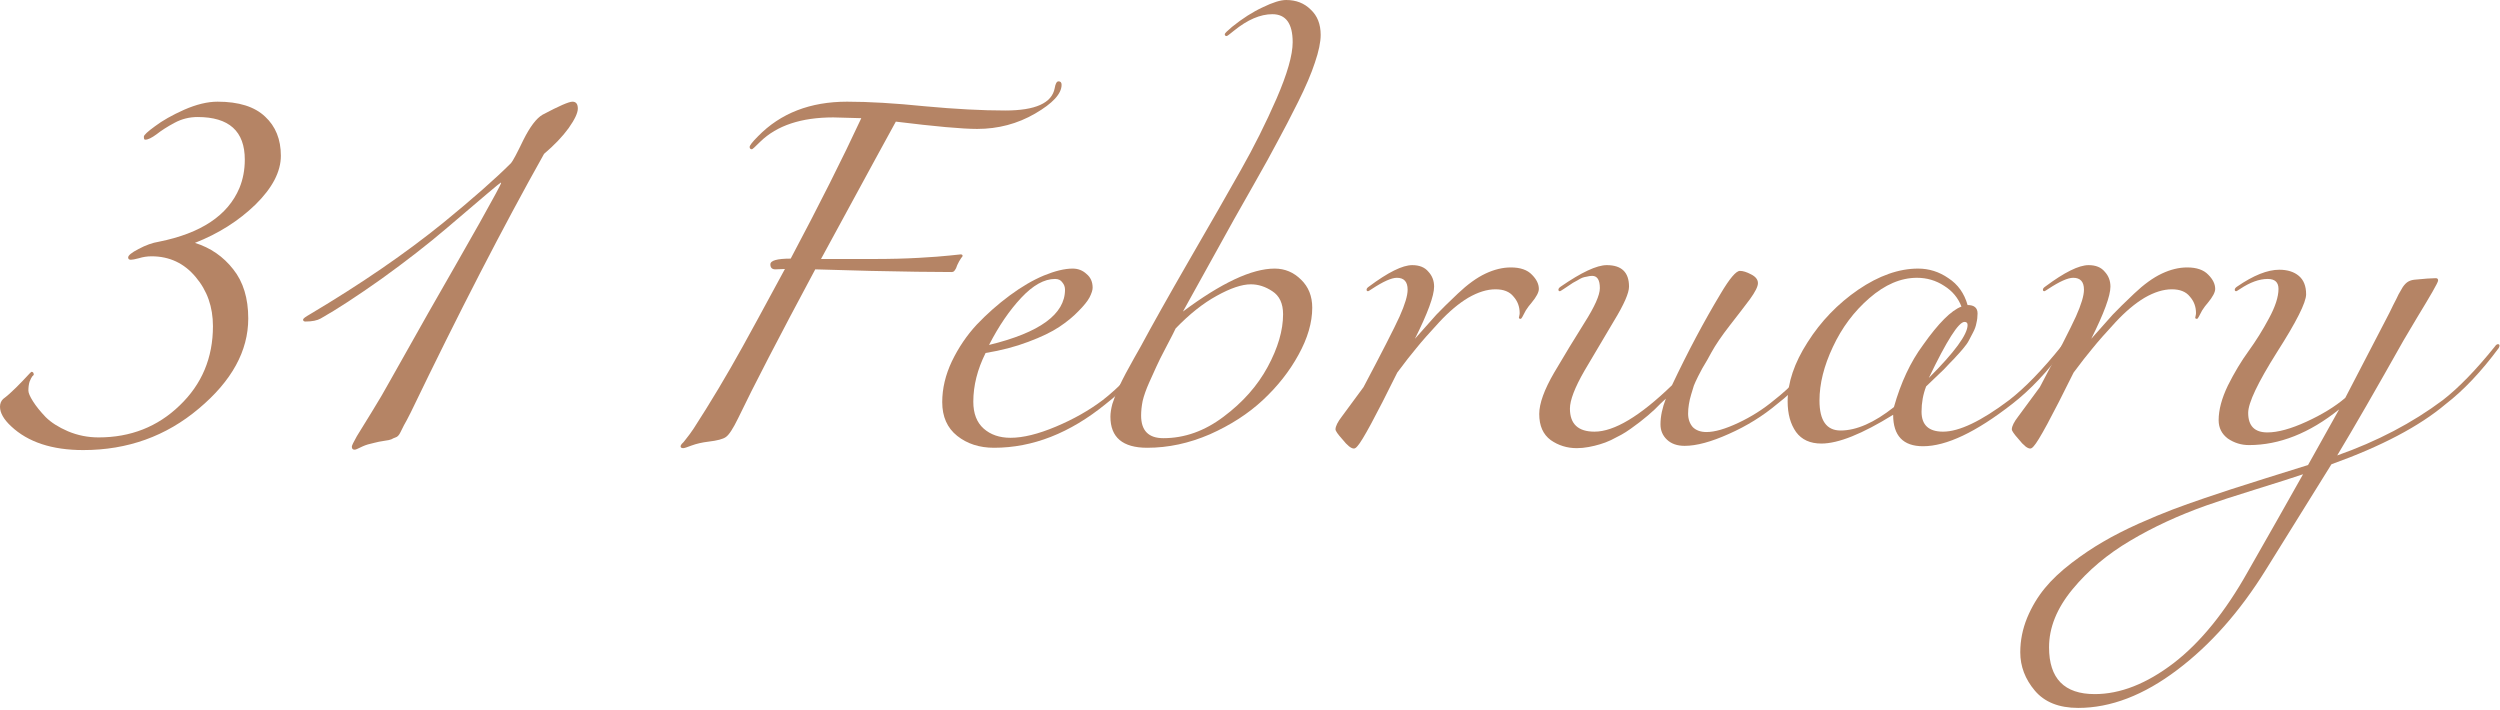
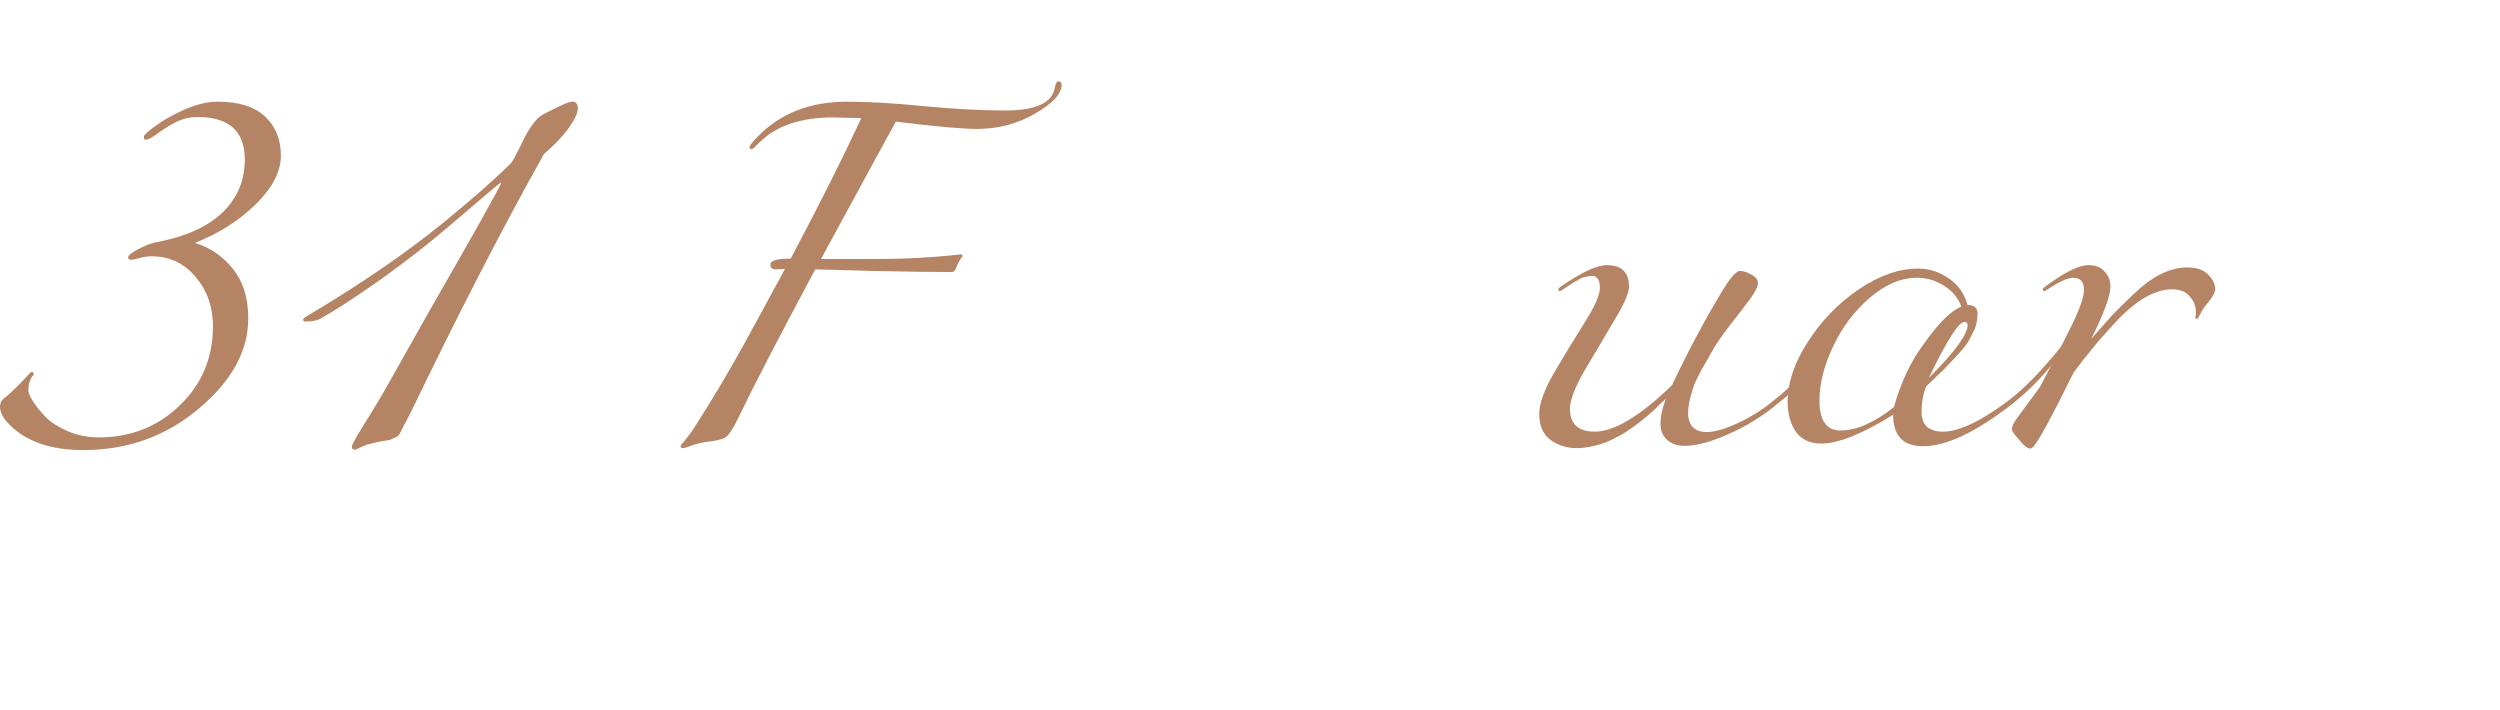
<svg xmlns="http://www.w3.org/2000/svg" width="834" height="237" viewBox="0 0 834 237" fill="none">
-   <path d="M768.298 158.208C765.311 159.232 760.106 160.896 752.682 163.2C745.258 165.504 739.754 167.296 736.17 168.576C726.783 171.904 718.293 175.829 710.698 180.352C703.018 184.875 696.575 190.293 691.37 196.608C686.165 202.923 683.562 209.365 683.562 215.936C683.562 226.347 688.639 231.552 698.794 231.552C707.327 231.552 716.117 228.096 725.162 221.184C734.122 214.272 742.357 204.117 749.866 190.72C756.693 178.773 762.837 167.936 768.298 158.208ZM815.914 134.784C807.125 142.208 794.41 148.907 777.77 154.88L755.882 190.08C747.263 203.989 737.407 215.125 726.314 223.488C715.135 231.936 704.127 236.16 693.29 236.16C686.89 236.16 682.069 234.24 678.826 230.4C675.583 226.56 673.962 222.293 673.962 217.6C673.962 213.675 674.73 209.835 676.266 206.08C677.802 202.411 679.765 199.125 682.154 196.224C684.458 193.408 687.445 190.592 691.114 187.776C694.698 185.045 698.197 182.699 701.61 180.736C704.938 178.773 708.863 176.768 713.386 174.72C717.823 172.757 721.621 171.179 724.778 169.984C727.935 168.789 731.519 167.509 735.53 166.144C740.479 164.437 747.178 162.261 755.626 159.616C764.074 156.971 768.853 155.477 769.962 155.136L780.33 136.576C770.431 144.512 760.405 148.48 750.25 148.48C747.69 148.48 745.343 147.755 743.21 146.304C741.162 144.768 740.138 142.72 740.138 140.16C740.138 136.747 741.162 132.907 743.21 128.64C745.343 124.373 747.647 120.533 750.122 117.12C752.597 113.707 754.858 110.08 756.906 106.24C759.039 102.315 760.106 99.029 760.106 96.384C760.106 94.165 758.911 93.056 756.522 93.056C753.706 93.056 750.634 94.165 747.306 96.384C746.538 96.896 746.111 97.152 746.026 97.152C745.685 97.152 745.514 96.981 745.514 96.64C745.514 96.299 745.77 95.957 746.282 95.616C751.743 91.861 756.437 89.984 760.362 89.984C763.093 89.984 765.269 90.666 766.89 92.032C768.511 93.397 769.322 95.445 769.322 98.176C769.322 100.907 766.079 107.349 759.594 117.504C753.194 127.659 749.994 134.4 749.994 137.728C749.994 142.08 752.127 144.256 756.394 144.256C759.893 144.256 764.245 143.061 769.45 140.672C774.655 138.283 778.965 135.637 782.378 132.736L796.202 106.112C796.885 104.832 797.61 103.381 798.378 101.76C799.231 100.139 799.829 98.944 800.17 98.176C800.597 97.408 801.066 96.597 801.578 95.744C802.175 94.891 802.773 94.293 803.37 93.952C803.967 93.611 804.65 93.397 805.418 93.312C808.831 92.971 811.221 92.8 812.586 92.8C813.098 92.8 813.354 93.056 813.354 93.568C813.354 93.909 812.714 95.189 811.434 97.408C810.154 99.627 808.447 102.485 806.314 105.984C804.266 109.397 802.773 111.915 801.834 113.536C792.618 129.92 785.237 142.72 779.69 151.936C793.002 147.243 804.735 141.099 814.89 133.504C820.181 129.408 825.983 123.435 832.298 115.584C832.639 115.072 832.981 114.816 833.322 114.816C833.663 114.816 833.834 114.987 833.834 115.328C833.834 115.499 833.749 115.755 833.578 116.096C827.775 123.947 821.887 130.176 815.914 134.784Z" fill="#B58465" />
  <path d="M724.522 96.512C721.706 96.512 718.677 97.451 715.434 99.328C712.277 101.206 709.034 103.936 705.706 107.52C702.463 111.019 699.946 113.878 698.154 116.096C696.362 118.23 694.229 120.96 691.754 124.288C684.501 138.966 680.063 147.158 678.442 148.864C678.015 149.376 677.631 149.632 677.29 149.632C676.351 149.632 675.071 148.608 673.45 146.56C671.914 144.854 671.146 143.744 671.146 143.232C671.146 142.208 671.871 140.758 673.322 138.88C673.749 138.283 676.138 135.04 680.49 129.152C686.719 117.376 690.73 109.526 692.522 105.6C694.314 101.59 695.21 98.603 695.21 96.64C695.21 93.995 694.015 92.672 691.626 92.672C689.834 92.672 687.061 93.91 683.306 96.384C682.538 96.896 682.111 97.152 682.026 97.152C681.685 97.152 681.514 96.982 681.514 96.64C681.514 96.299 681.77 95.958 682.282 95.616C688.682 90.838 693.503 88.448 696.746 88.448C699.135 88.448 700.927 89.174 702.122 90.624C703.402 91.99 704.042 93.654 704.042 95.616C704.042 98.688 701.909 104.491 697.642 113.024C700.885 109.355 703.274 106.667 704.81 104.96C706.431 103.254 708.821 100.907 711.978 97.92C715.221 94.848 718.293 92.63 721.194 91.264C724.095 89.899 726.911 89.216 729.642 89.216C732.799 89.216 735.146 90.027 736.682 91.648C738.218 93.184 738.986 94.763 738.986 96.384C738.986 97.494 738.175 99.03 736.554 100.992C735.871 101.76 735.231 102.614 734.634 103.552C734.122 104.491 733.738 105.216 733.482 105.728C733.226 106.155 733.055 106.368 732.97 106.368C732.543 106.368 732.33 106.24 732.33 105.984C732.33 105.899 732.373 105.686 732.458 105.344C732.543 105.003 732.586 104.704 732.586 104.448C732.586 102.315 731.903 100.48 730.538 98.944C729.258 97.323 727.253 96.512 724.522 96.512Z" fill="#B58465" />
  <path d="M671.235 134.784C659.203 144.171 649.304 148.864 641.539 148.864C634.883 148.864 631.555 145.365 631.555 138.368C621.23 144.768 613.251 147.968 607.619 147.968C603.864 147.968 601.048 146.688 599.171 144.128C597.294 141.483 596.355 138.069 596.355 133.888C596.355 127.659 598.574 121.088 603.011 114.176C607.448 107.179 613.08 101.333 619.907 96.64C626.819 91.947 633.475 89.6 639.875 89.6C643.544 89.6 646.915 90.667 649.987 92.8C653.144 94.848 655.278 97.835 656.387 101.76C658.606 101.76 659.715 102.699 659.715 104.576C659.715 105.685 659.587 106.752 659.331 107.776C659.16 108.8 658.776 109.867 658.179 110.976C657.667 112 657.198 112.896 656.771 113.664C656.43 114.347 655.79 115.243 654.851 116.352C653.912 117.461 653.23 118.229 652.803 118.656C652.462 119.083 651.694 119.893 650.499 121.088C649.39 122.283 648.707 123.008 648.451 123.264C647.939 123.776 647 124.672 645.635 125.952C644.27 127.232 643.246 128.213 642.563 128.896C641.539 131.541 641.027 134.357 641.027 137.344C641.027 141.781 643.416 144 648.195 144C653.571 144 660.91 140.501 670.211 133.504C675.502 129.408 681.304 123.435 687.619 115.584C687.96 115.072 688.302 114.816 688.643 114.816C688.984 114.816 689.155 114.987 689.155 115.328C689.155 115.499 689.07 115.755 688.899 116.096C683.096 123.947 677.208 130.176 671.235 134.784ZM639.491 92.672C634.115 92.672 628.824 94.933 623.619 99.456C618.499 103.893 614.446 109.312 611.459 115.712C608.472 122.027 606.979 128 606.979 133.632C606.979 140.288 609.326 143.616 614.019 143.616C619.31 143.616 625.24 141.013 631.811 135.808C634.115 127.616 637.358 120.704 641.539 115.072C646.659 107.819 650.926 103.552 654.339 102.272C653.23 99.371 651.31 97.067 648.579 95.36C645.848 93.568 642.819 92.672 639.491 92.672ZM643.459 126.08C652.078 117.461 656.387 111.573 656.387 108.416C656.387 107.733 656.046 107.392 655.363 107.392C653.4 107.392 649.432 113.621 643.459 126.08Z" fill="#B58465" />
  <path d="M592.849 134.784C588.07 138.795 582.694 142.123 576.721 144.768C570.833 147.414 565.926 148.736 562.001 148.736C559.526 148.736 557.563 148.054 556.113 146.688C554.662 145.323 553.937 143.616 553.937 141.568C553.937 138.923 554.534 136.064 555.729 132.992C555.643 133.078 555.089 133.59 554.065 134.528C553.126 135.467 552.443 136.15 552.017 136.576C551.675 136.918 550.907 137.6 549.713 138.624C548.603 139.563 547.707 140.288 547.025 140.8C546.342 141.312 545.361 142.038 544.081 142.976C542.886 143.83 541.819 144.512 540.881 145.024C539.942 145.536 538.79 146.134 537.425 146.816C536.145 147.414 534.907 147.883 533.713 148.224C532.603 148.566 531.366 148.864 530.001 149.12C528.635 149.376 527.313 149.504 526.033 149.504C522.79 149.504 519.889 148.608 517.329 146.816C514.769 144.939 513.489 142.038 513.489 138.112C513.489 134.614 515.153 130.006 518.481 124.288C521.894 118.486 525.265 112.939 528.593 107.648C532.006 102.272 533.713 98.432 533.713 96.128C533.713 93.398 532.859 92.032 531.153 92.032C530.555 92.032 529.958 92.118 529.361 92.288C528.763 92.374 528.251 92.502 527.825 92.672C527.398 92.843 526.843 93.142 526.161 93.568C525.478 93.91 525.009 94.166 524.753 94.336C524.497 94.507 523.985 94.848 523.217 95.36C522.449 95.872 521.937 96.214 521.681 96.384C520.913 96.896 520.486 97.152 520.401 97.152C520.059 97.152 519.889 96.982 519.889 96.64C519.889 96.299 520.145 95.958 520.657 95.616C527.569 90.838 532.689 88.448 536.017 88.448C540.966 88.448 543.441 90.838 543.441 95.616C543.441 97.75 541.777 101.547 538.449 107.008C535.206 112.47 531.921 118.016 528.593 123.648C525.35 129.28 523.729 133.504 523.729 136.32C523.729 141.44 526.459 144 531.921 144C538.491 144 547.11 138.838 557.777 128.512C563.067 117.334 568.486 107.136 574.033 97.92C577.019 92.886 579.153 90.368 580.433 90.368C581.457 90.368 582.694 90.752 584.145 91.52C585.681 92.288 586.449 93.27 586.449 94.464C586.449 95.574 585.553 97.366 583.761 99.84C581.969 102.23 579.707 105.174 576.977 108.672C574.331 112.086 572.326 115.03 570.961 117.504C570.79 117.846 570.321 118.699 569.553 120.064C568.785 121.344 568.23 122.283 567.889 122.88C567.633 123.392 567.163 124.288 566.481 125.568C565.883 126.763 565.414 127.787 565.073 128.64C564.817 129.494 564.518 130.475 564.177 131.584C563.835 132.694 563.579 133.803 563.409 134.912C563.238 135.936 563.153 136.96 563.153 137.984C563.153 139.776 563.665 141.27 564.689 142.464C565.798 143.574 567.334 144.128 569.297 144.128C572.027 144.128 575.569 143.104 579.921 141.056C584.273 139.008 588.241 136.491 591.825 133.504C597.115 129.408 602.918 123.435 609.233 115.584C609.574 115.072 609.915 114.816 610.257 114.816C610.598 114.816 610.769 114.987 610.769 115.328C610.769 115.499 610.683 115.755 610.513 116.096C604.71 123.947 598.822 130.176 592.849 134.784Z" fill="#B58465" />
-   <path d="M498.897 96.512C496.081 96.512 493.052 97.451 489.809 99.328C486.652 101.206 483.409 103.936 480.081 107.52C476.838 111.019 474.321 113.878 472.529 116.096C470.737 118.23 468.604 120.96 466.129 124.288C458.876 138.966 454.438 147.158 452.817 148.864C452.39 149.376 452.006 149.632 451.665 149.632C450.726 149.632 449.446 148.608 447.825 146.56C446.289 144.854 445.521 143.744 445.521 143.232C445.521 142.208 446.246 140.758 447.697 138.88C448.124 138.283 450.513 135.04 454.865 129.152C461.094 117.376 465.105 109.526 466.897 105.6C468.689 101.59 469.585 98.603 469.585 96.64C469.585 93.995 468.39 92.672 466.001 92.672C464.209 92.672 461.436 93.91 457.681 96.384C456.913 96.896 456.486 97.152 456.401 97.152C456.06 97.152 455.889 96.982 455.889 96.64C455.889 96.299 456.145 95.958 456.657 95.616C463.057 90.838 467.878 88.448 471.121 88.448C473.51 88.448 475.302 89.174 476.497 90.624C477.777 91.99 478.417 93.654 478.417 95.616C478.417 98.688 476.284 104.491 472.017 113.024C475.26 109.355 477.649 106.667 479.185 104.96C480.806 103.254 483.196 100.907 486.353 97.92C489.596 94.848 492.668 92.63 495.569 91.264C498.47 89.899 501.286 89.216 504.017 89.216C507.174 89.216 509.521 90.027 511.057 91.648C512.593 93.184 513.361 94.763 513.361 96.384C513.361 97.494 512.55 99.03 510.929 100.992C510.246 101.76 509.606 102.614 509.009 103.552C508.497 104.491 508.113 105.216 507.857 105.728C507.601 106.155 507.43 106.368 507.345 106.368C506.918 106.368 506.705 106.24 506.705 105.984C506.705 105.899 506.748 105.686 506.833 105.344C506.918 105.003 506.961 104.704 506.961 104.448C506.961 102.315 506.278 100.48 504.913 98.944C503.633 97.323 501.628 96.512 498.897 96.512Z" fill="#B58465" />
-   <path d="M428.035 104.832C428.035 101.248 426.84 98.688 424.451 97.152C422.147 95.616 419.758 94.848 417.283 94.848C414.296 94.848 410.499 96.128 405.891 98.688C401.368 101.163 396.803 104.789 392.195 109.568C391.768 110.507 390.744 112.512 389.123 115.584C387.502 118.656 386.392 120.875 385.795 122.24C385.198 123.52 384.387 125.312 383.363 127.616C382.339 129.92 381.614 131.968 381.187 133.76C380.846 135.467 380.675 137.088 380.675 138.624C380.675 143.659 383.15 146.176 388.099 146.176C395.182 146.176 401.88 143.787 408.195 139.008C414.595 134.229 419.502 128.683 422.915 122.368C426.328 116.053 428.035 110.208 428.035 104.832ZM380.547 115.584C384.302 108.587 389.72 98.944 396.803 86.656C403.971 74.283 409.688 64.299 413.955 56.704C418.307 49.024 422.275 41.088 425.859 32.896C429.443 24.619 431.235 18.347 431.235 14.08C431.235 7.851 428.974 4.736 424.451 4.736C420.44 4.736 416.174 6.571 411.651 10.24C410.2 11.435 409.39 12.032 409.219 12.032C408.792 12.032 408.579 11.819 408.579 11.392C408.579 11.136 409.39 10.325 411.011 8.96C414.51 6.144 417.923 3.968 421.251 2.432C424.579 0.811 427.182 0 429.059 0C432.387 0 435.118 1.067 437.251 3.2C439.47 5.248 440.579 8.064 440.579 11.648C440.579 14.037 439.939 17.109 438.659 20.864C437.464 24.533 435.587 28.928 433.027 34.048C430.467 39.168 428.206 43.52 426.243 47.104C424.366 50.688 421.678 55.552 418.179 61.696C414.766 67.755 412.59 71.595 411.651 73.216L394.627 103.936C407.427 94.379 417.624 89.6 425.219 89.6C428.632 89.6 431.576 90.837 434.051 93.312C436.526 95.701 437.763 98.816 437.763 102.656C437.763 107.605 436.227 112.853 433.155 118.4C430.168 123.861 426.2 128.896 421.251 133.504C416.387 138.027 410.499 141.824 403.587 144.896C396.675 147.883 389.72 149.376 382.723 149.376C374.531 149.376 370.435 145.92 370.435 139.008C370.435 137.813 370.648 136.405 371.075 134.784C371.587 133.163 372.27 131.371 373.123 129.408C374.062 127.445 374.872 125.824 375.555 124.544C376.238 123.264 377.176 121.557 378.371 119.424C379.566 117.291 380.291 116.011 380.547 115.584Z" fill="#B58465" />
-   <path d="M329.944 115.072C346.84 110.976 355.288 104.832 355.288 96.64C355.288 95.701 354.989 94.891 354.392 94.208C353.88 93.44 353.069 93.056 351.96 93.056C348.376 93.056 344.621 95.147 340.696 99.328C336.77 103.509 333.186 108.757 329.944 115.072ZM331.608 149.376C326.744 149.376 322.648 148.053 319.32 145.408C315.992 142.763 314.328 139.008 314.328 134.144C314.328 129.621 315.394 125.099 317.528 120.576C319.746 115.968 322.52 111.872 325.848 108.288C329.261 104.704 332.93 101.461 336.856 98.56C340.781 95.659 344.578 93.44 348.248 91.904C352.002 90.368 355.202 89.6 357.848 89.6C359.64 89.6 361.176 90.197 362.456 91.392C363.821 92.501 364.504 94.037 364.504 96C364.504 96.768 364.162 97.835 363.48 99.2C362.797 100.48 361.56 102.016 359.768 103.808C358.061 105.6 355.928 107.349 353.368 109.056C350.808 110.763 347.352 112.427 343 114.048C338.733 115.669 333.997 116.907 328.792 117.76C326.061 123.221 324.696 128.64 324.696 134.016C324.696 137.941 325.848 140.928 328.152 142.976C330.456 145.024 333.442 146.048 337.112 146.048C341.293 146.048 346.328 144.811 352.216 142.336C358.104 139.861 363.309 136.917 367.832 133.504C373.122 129.408 378.925 123.435 385.24 115.584C385.581 115.072 385.922 114.816 386.264 114.816C386.605 114.816 386.776 114.987 386.776 115.328C386.776 115.499 386.69 115.755 386.52 116.096C380.717 123.947 374.829 130.176 368.856 134.784C356.909 144.512 344.493 149.376 331.608 149.376Z" fill="#B58465" />
  <path d="M282.594 33.92C289.847 33.92 298.509 34.432 308.578 35.456C318.733 36.395 327.65 36.864 335.33 36.864C345.399 36.864 350.903 34.39 351.842 29.44C352.098 27.904 352.525 27.136 353.122 27.136C353.805 27.136 354.146 27.52 354.146 28.288C354.146 31.275 351.202 34.475 345.314 37.888C339.426 41.302 332.983 43.008 325.986 43.008C321.037 43.008 311.991 42.198 298.85 40.576C298.253 41.6 289.933 56.875 273.89 86.4H291.554C297.015 86.4 302.007 86.272 306.53 86.016C311.053 85.76 314.466 85.504 316.77 85.248C319.159 84.992 320.397 84.864 320.482 84.864C320.909 84.864 321.122 85.035 321.122 85.376C321.122 85.462 321.079 85.547 320.994 85.632C320.909 85.718 320.781 85.888 320.61 86.144C320.439 86.4 320.226 86.742 319.97 87.168C319.799 87.51 319.586 87.936 319.33 88.448C319.159 88.875 319.031 89.216 318.946 89.472C318.861 89.643 318.733 89.856 318.562 90.112C318.391 90.368 318.221 90.539 318.05 90.624C317.879 90.71 317.666 90.752 317.41 90.752C311.01 90.752 301.965 90.624 290.274 90.368C278.669 90.027 272.567 89.856 271.97 89.856C259.853 112.47 251.277 129.024 246.242 139.52C244.535 143.019 243.17 145.11 242.146 145.792C241.207 146.475 239.287 146.987 236.386 147.328C234.253 147.584 232.375 148.011 230.754 148.608C229.218 149.206 228.279 149.504 227.938 149.504C227.341 149.504 227.042 149.291 227.042 148.864C227.042 148.694 227.17 148.438 227.426 148.096C227.767 147.84 228.279 147.243 228.962 146.304C229.73 145.366 230.541 144.256 231.394 142.976C237.026 134.272 242.487 125.142 247.778 115.584C249.826 111.915 254.519 103.296 261.858 89.728C260.066 89.814 258.999 89.856 258.658 89.856C257.549 89.856 256.994 89.302 256.994 88.192C256.994 86.912 259.255 86.272 263.778 86.272C273.25 68.438 281.101 52.822 287.33 39.424C282.295 39.254 279.181 39.168 277.986 39.168C267.319 39.168 259.213 41.856 253.666 47.232C251.959 48.939 251.021 49.792 250.85 49.792C250.338 49.792 250.082 49.536 250.082 49.024C250.082 48.512 251.021 47.318 252.898 45.44C260.407 37.76 270.306 33.92 282.594 33.92Z" fill="#B58465" />
  <path d="M167.163 61.056C167.163 60.971 167.12 60.928 167.035 60.928C166.864 60.928 160.891 65.963 149.115 76.032C142.715 81.493 135.419 87.168 127.227 93.056C119.035 98.859 112.293 103.253 107.003 106.24C105.808 106.923 104.101 107.264 101.883 107.264C101.371 107.264 101.115 107.051 101.115 106.624C101.115 106.283 101.883 105.685 103.419 104.832C120.485 94.677 135.333 84.48 147.963 74.24C157.776 66.219 165.285 59.605 170.491 54.4C171.088 53.717 172.453 51.157 174.587 46.72C176.805 42.283 178.939 39.467 180.987 38.272C186.448 35.371 189.776 33.92 190.971 33.92C192.165 33.92 192.763 34.688 192.763 36.224C192.763 37.675 191.739 39.851 189.691 42.752C187.643 45.568 184.912 48.427 181.499 51.328C167.845 75.648 153.04 104.363 137.083 137.472C136.059 139.52 135.291 140.971 134.779 141.824C134.352 142.677 133.925 143.531 133.499 144.384C133.072 145.237 132.56 145.749 131.963 145.92C131.451 146.091 130.981 146.304 130.555 146.56C130.213 146.731 129.403 146.901 128.123 147.072C126.928 147.243 125.861 147.456 124.923 147.712C123.301 148.053 122.021 148.437 121.083 148.864C120.144 149.291 119.504 149.589 119.163 149.76C118.821 149.931 118.523 150.016 118.267 150.016C117.669 150.016 117.371 149.675 117.371 148.992C117.371 148.651 117.925 147.499 119.035 145.536C120.229 143.573 121.936 140.8 124.155 137.216C126.373 133.632 128.251 130.432 129.787 127.616C131.92 123.776 136.272 116.053 142.843 104.448C149.499 92.843 155.216 82.816 159.995 74.368C164.773 65.835 167.163 61.397 167.163 61.056Z" fill="#B58465" />
  <path d="M65.024 81.024C70.229 82.645 74.496 85.589 77.824 89.856C81.152 94.037 82.816 99.499 82.816 106.24C82.816 117.077 77.312 127.104 66.304 136.32C55.381 145.536 42.539 150.144 27.776 150.144C17.365 150.144 9.344 147.499 3.712 142.208C1.237 139.904 0 137.728 0 135.68C0 134.656 0.341 133.803 1.024 133.12C2.389 132.096 3.84 130.816 5.376 129.28C6.912 127.744 8.107 126.507 8.96 125.568C9.899 124.544 10.411 124.032 10.496 124.032C11.008 124.032 11.264 124.373 11.264 125.056L10.752 125.568C10.496 125.909 10.197 126.507 9.856 127.36C9.6 128.213 9.472 129.195 9.472 130.304C9.472 131.072 9.984 132.267 11.008 133.888C12.032 135.509 13.44 137.259 15.232 139.136C17.024 140.928 19.499 142.507 22.656 143.872C25.899 145.237 29.312 145.92 32.896 145.92C43.563 145.92 52.565 142.379 59.904 135.296C67.328 128.213 71.04 119.381 71.04 108.8C71.04 102.4 69.12 96.939 65.28 92.416C61.44 87.808 56.533 85.504 50.56 85.504C49.109 85.504 47.701 85.717 46.336 86.144C45.056 86.485 44.16 86.656 43.648 86.656C43.051 86.656 42.752 86.4 42.752 85.888C42.752 85.205 43.904 84.267 46.208 83.072C48.597 81.792 50.859 80.981 52.992 80.64C67.072 77.824 76.032 71.851 79.872 62.72C81.067 59.819 81.664 56.661 81.664 53.248C81.664 43.776 76.416 39.04 65.92 39.04C63.189 39.04 60.629 39.68 58.24 40.96C55.851 42.24 53.845 43.52 52.224 44.8C50.603 45.995 49.365 46.592 48.512 46.592H48.384C48.128 46.592 48 46.293 48 45.696V45.568C48 45.056 49.237 43.904 51.712 42.112C54.187 40.235 57.429 38.4 61.44 36.608C65.536 34.816 69.248 33.92 72.576 33.92C79.659 33.92 84.949 35.584 88.448 38.912C91.947 42.155 93.696 46.507 93.696 51.968C93.696 57.259 90.88 62.677 85.248 68.224C79.616 73.685 72.875 77.952 65.024 81.024Z" fill="#B58465" />
</svg>